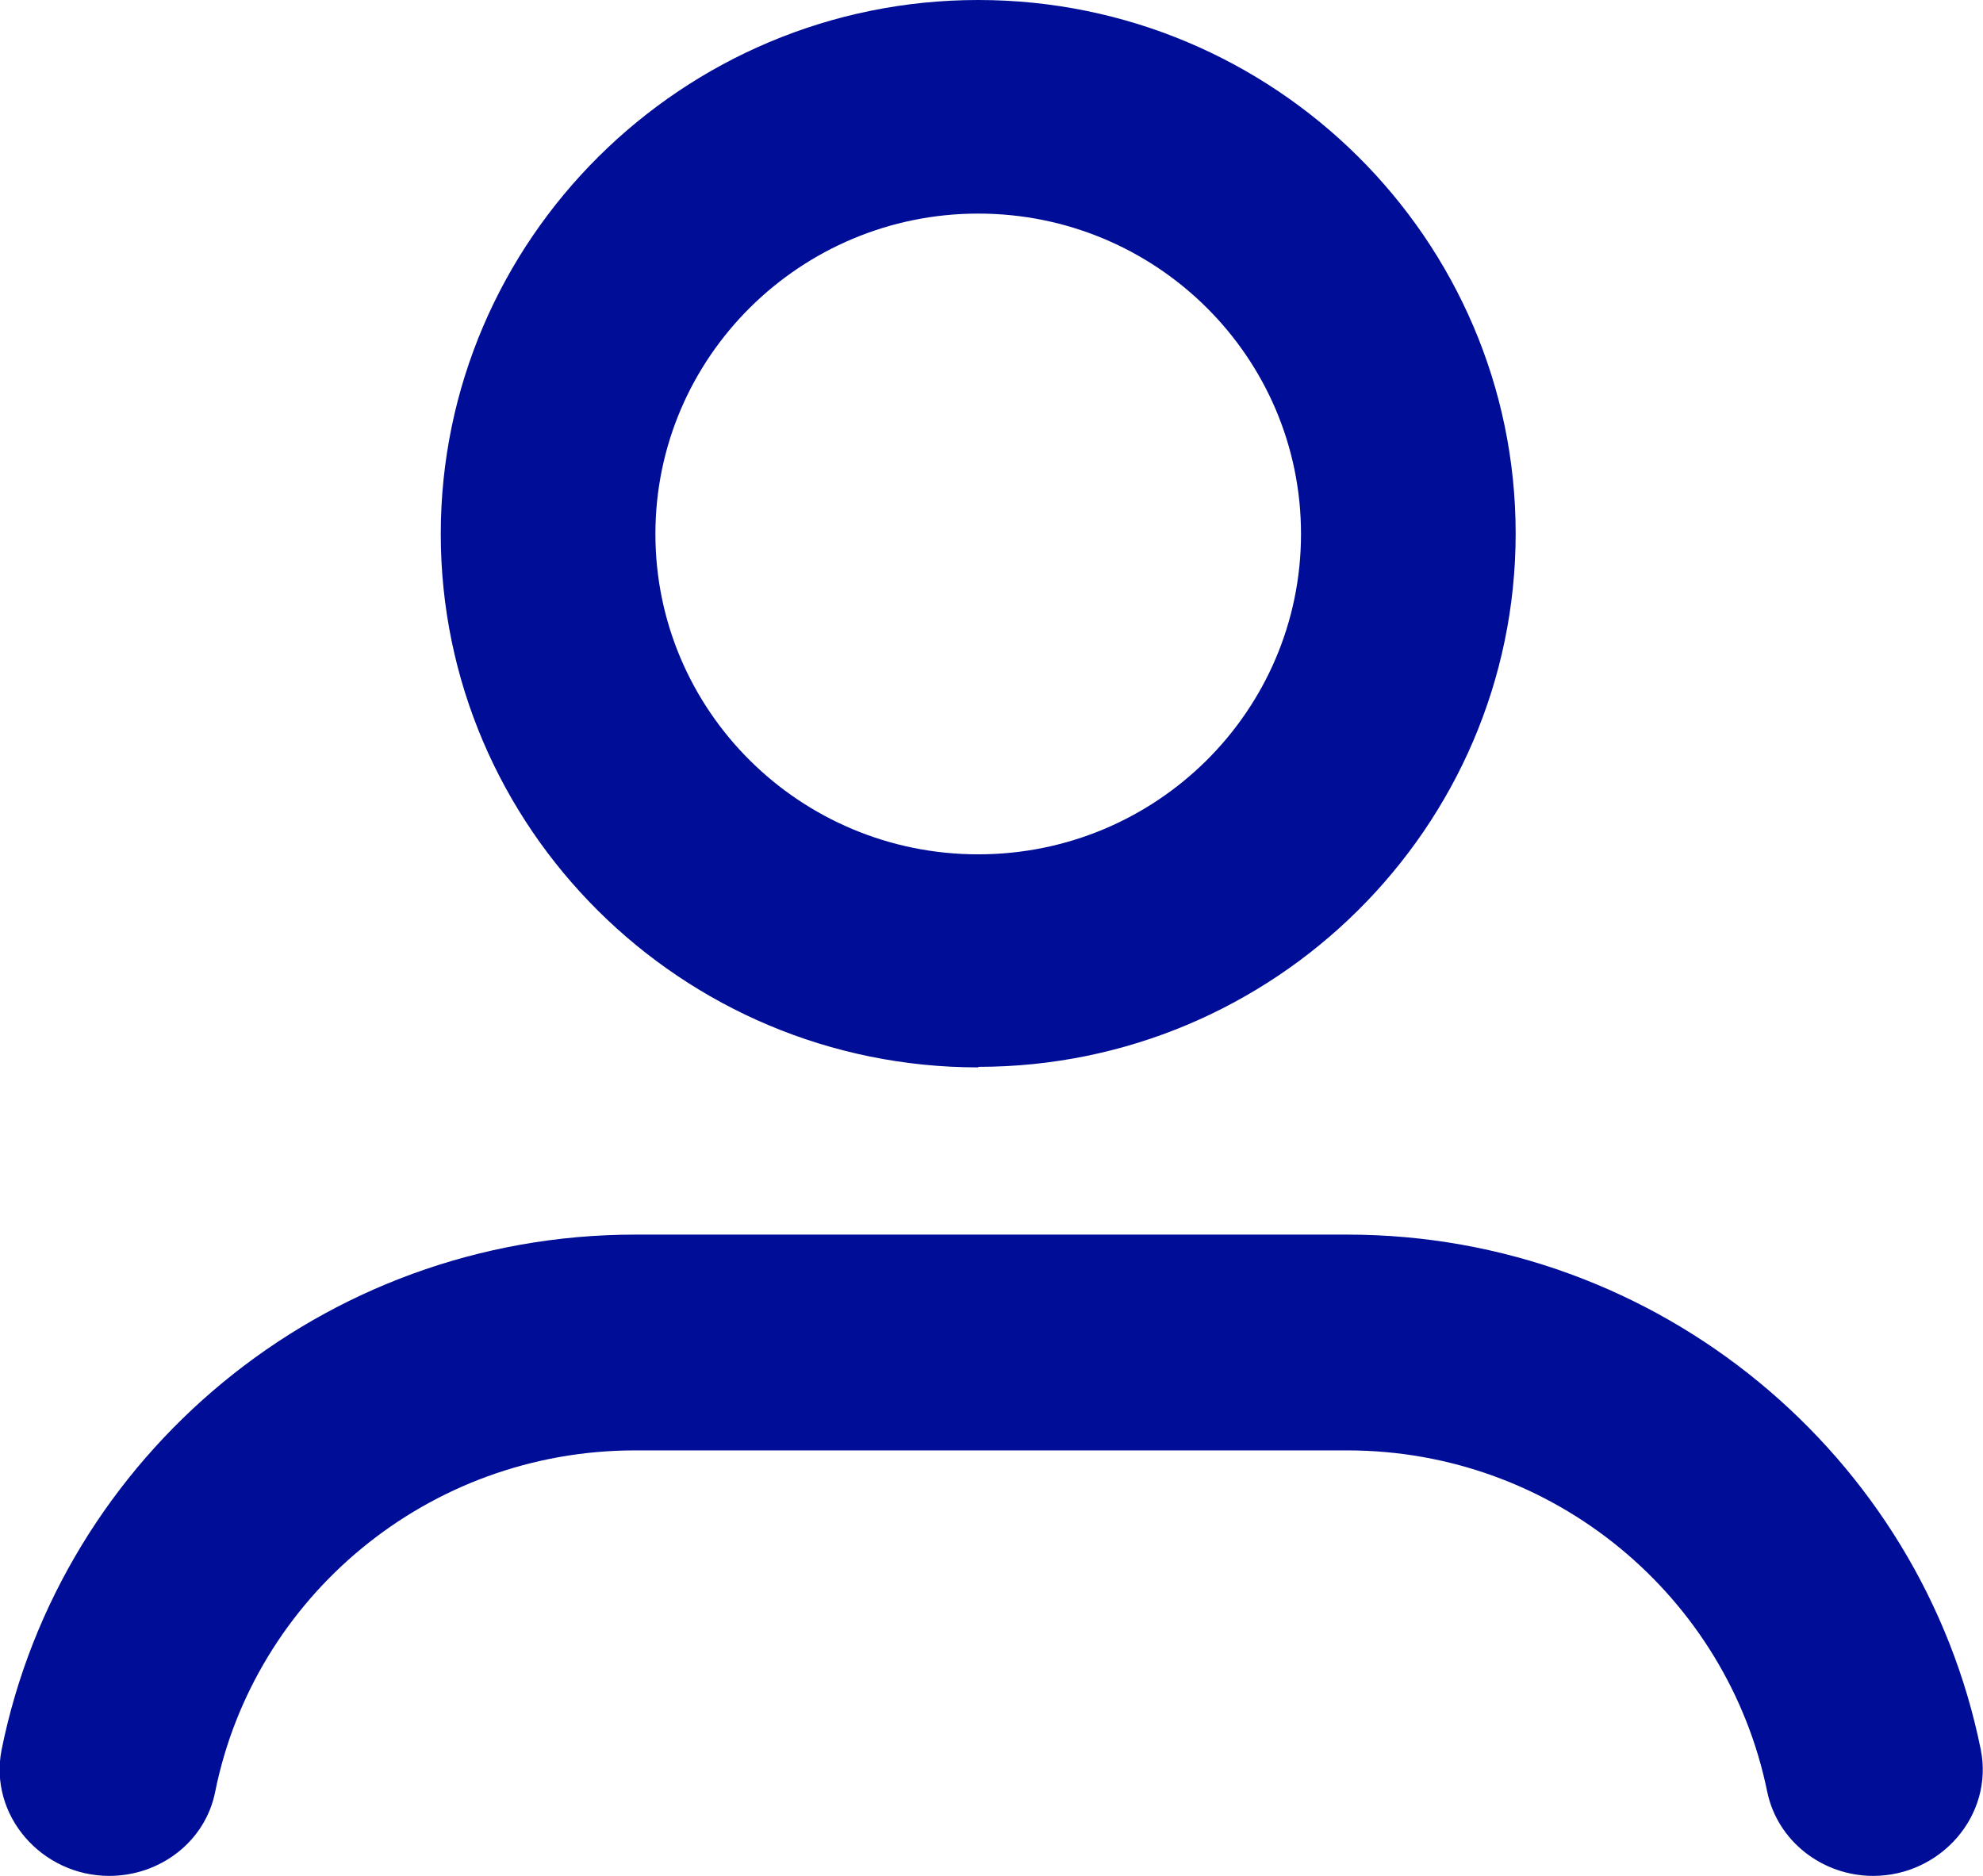
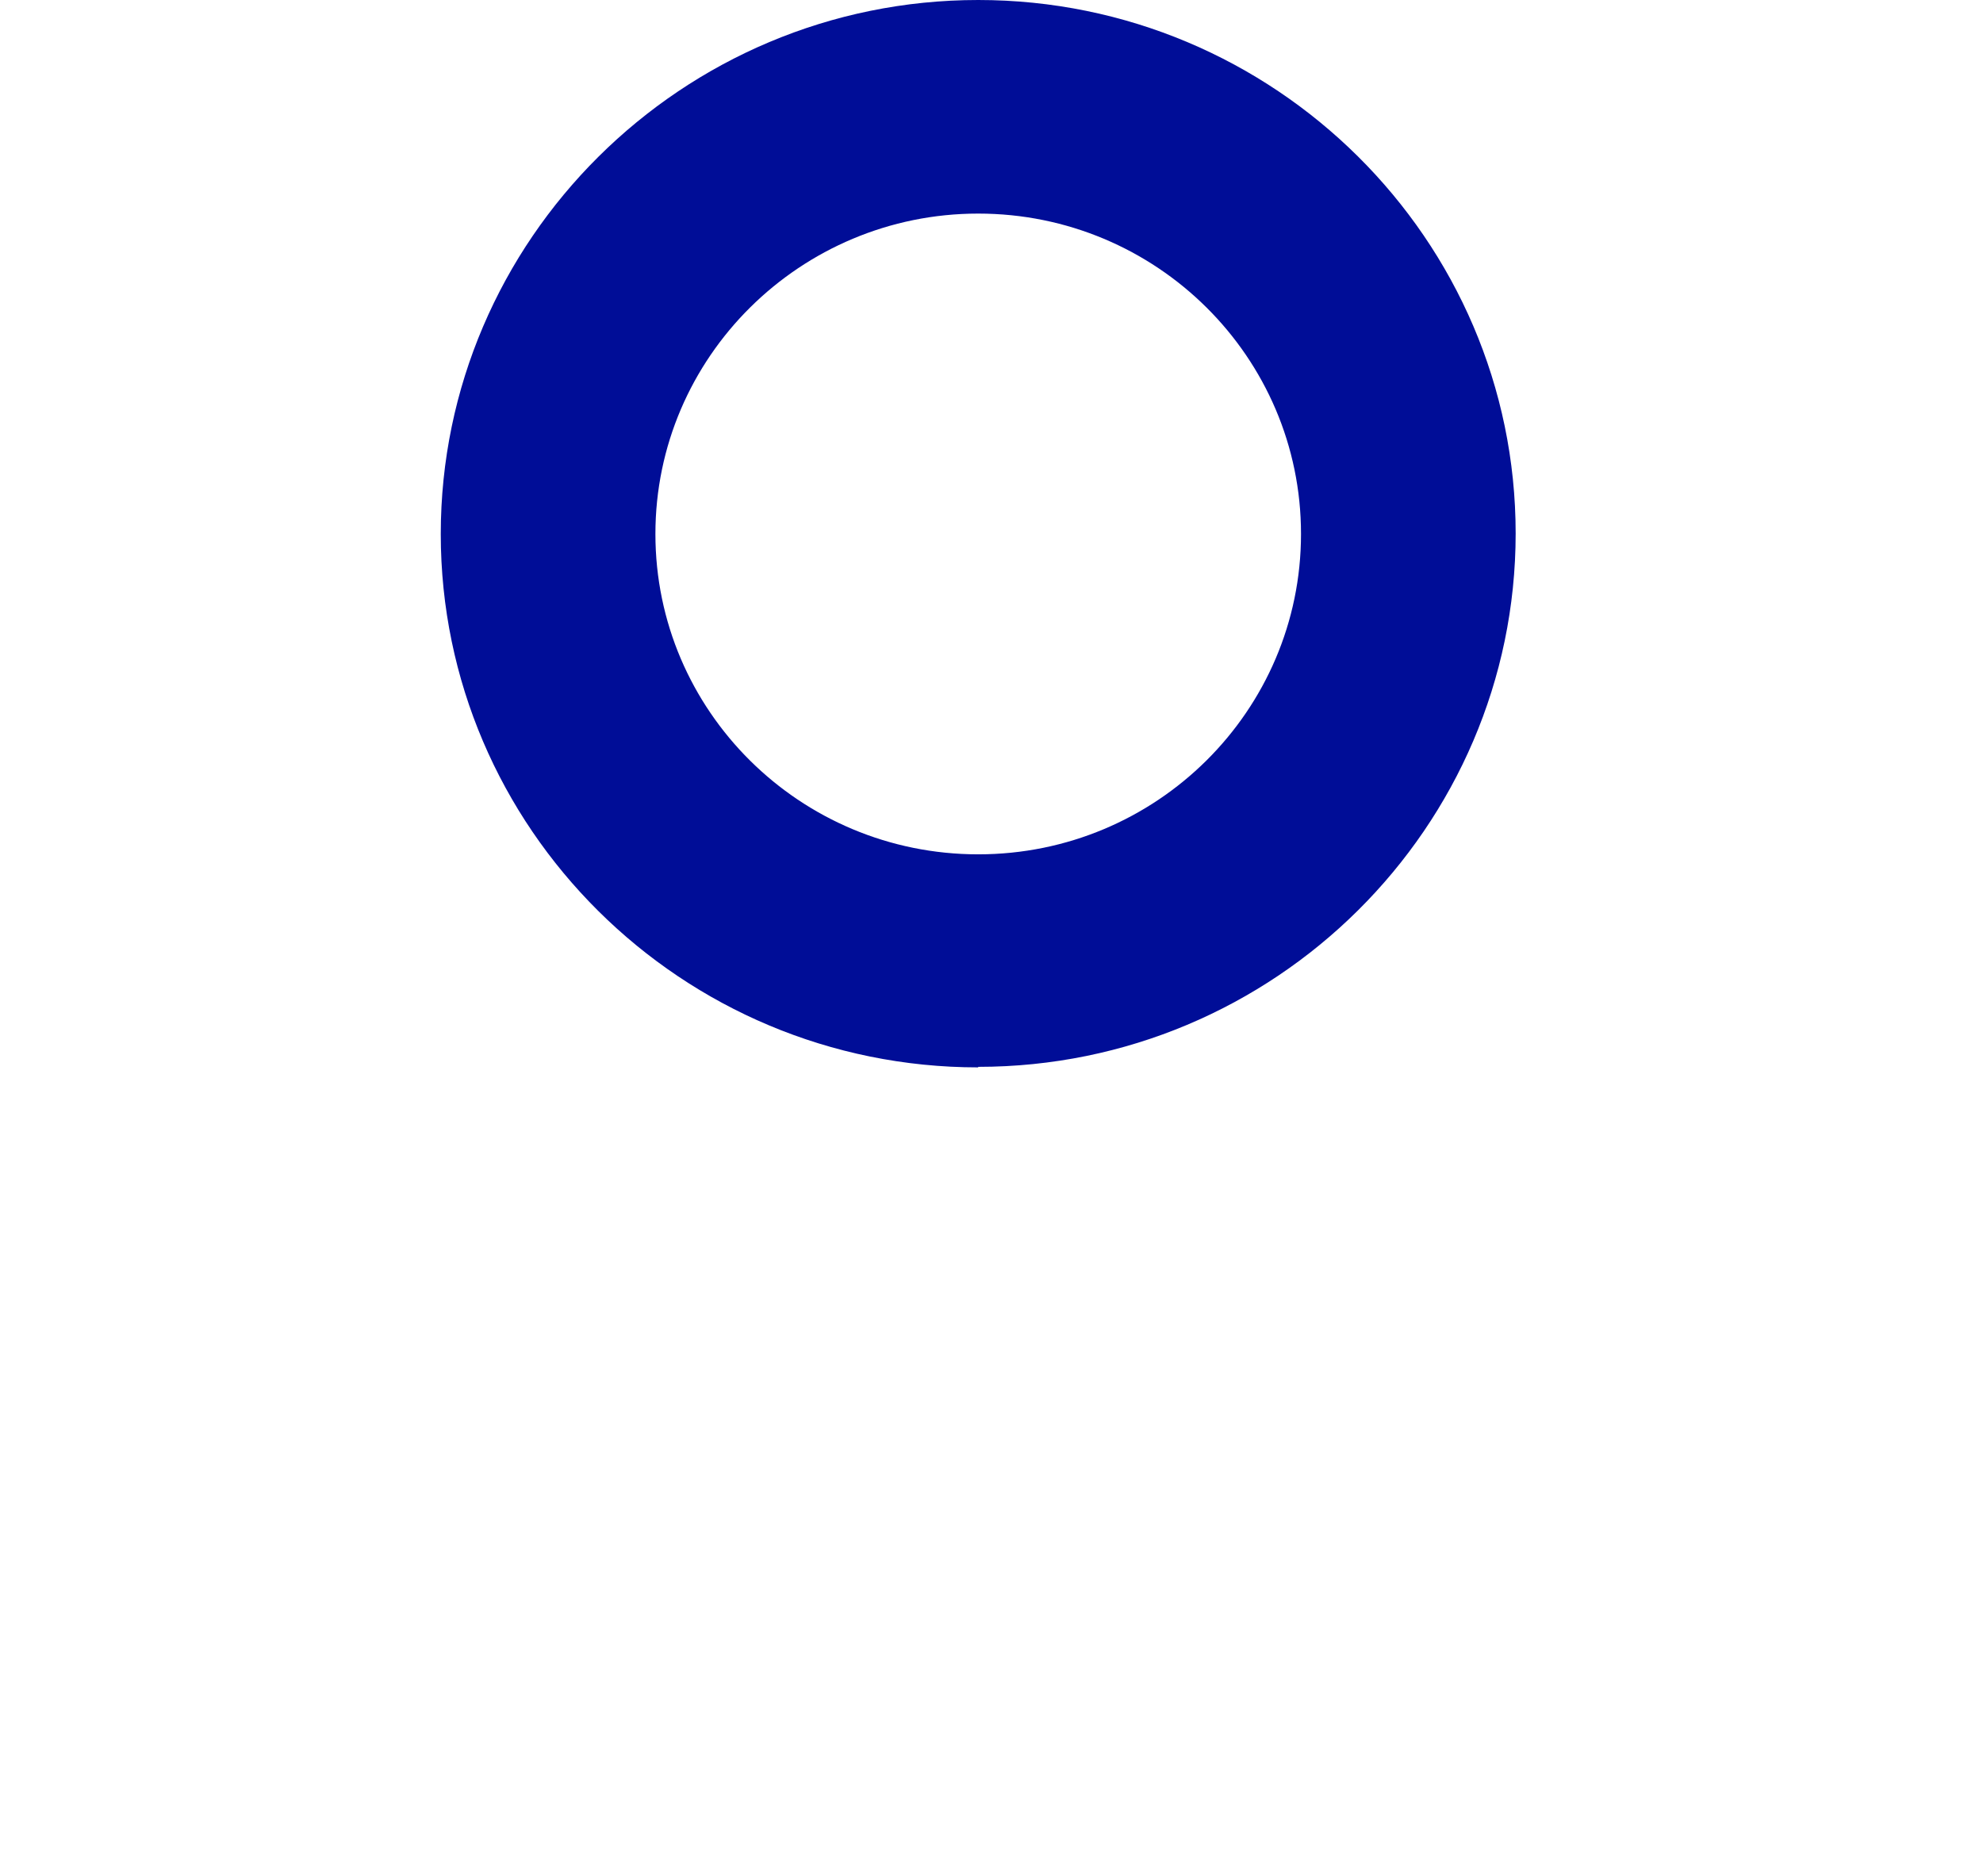
<svg xmlns="http://www.w3.org/2000/svg" width="37" height="35" viewBox="0 0 37 35" fill="none">
  <g clip-path="url(#clip0_851_3224)">
    <path d="M18.252 19.915C12.716 19.915 8.224 15.447 8.224 9.963C8.224 4.478 12.726 0 18.252 0C23.778 0 28.28 4.468 28.28 9.953C28.28 15.437 23.778 19.905 18.252 19.905V19.915ZM18.252 3.985C14.936 3.985 12.229 6.662 12.229 9.963C12.229 13.263 14.926 15.94 18.252 15.94C21.578 15.94 24.275 13.263 24.275 9.963C24.275 6.662 21.578 3.985 18.252 3.985Z" fill="#000D97" />
-     <path d="M34.951 35C34.008 35 33.167 34.356 32.974 33.431C32.234 29.798 28.999 27.061 25.136 27.061H11.853C7.98 27.061 4.745 29.798 4.015 33.431C3.832 34.356 2.991 35 2.038 35C0.78 35 -0.213 33.873 0.03 32.646C1.135 27.171 6.013 23.035 11.853 23.035H25.136C30.966 23.035 35.854 27.171 36.959 32.646C37.202 33.873 36.209 35 34.951 35Z" fill="#000D97" />
  </g>
  <defs>
    <clipPath id="clip0_851_3224">
      <rect width="37" height="35" fill="white" />
    </clipPath>
  </defs>
</svg>